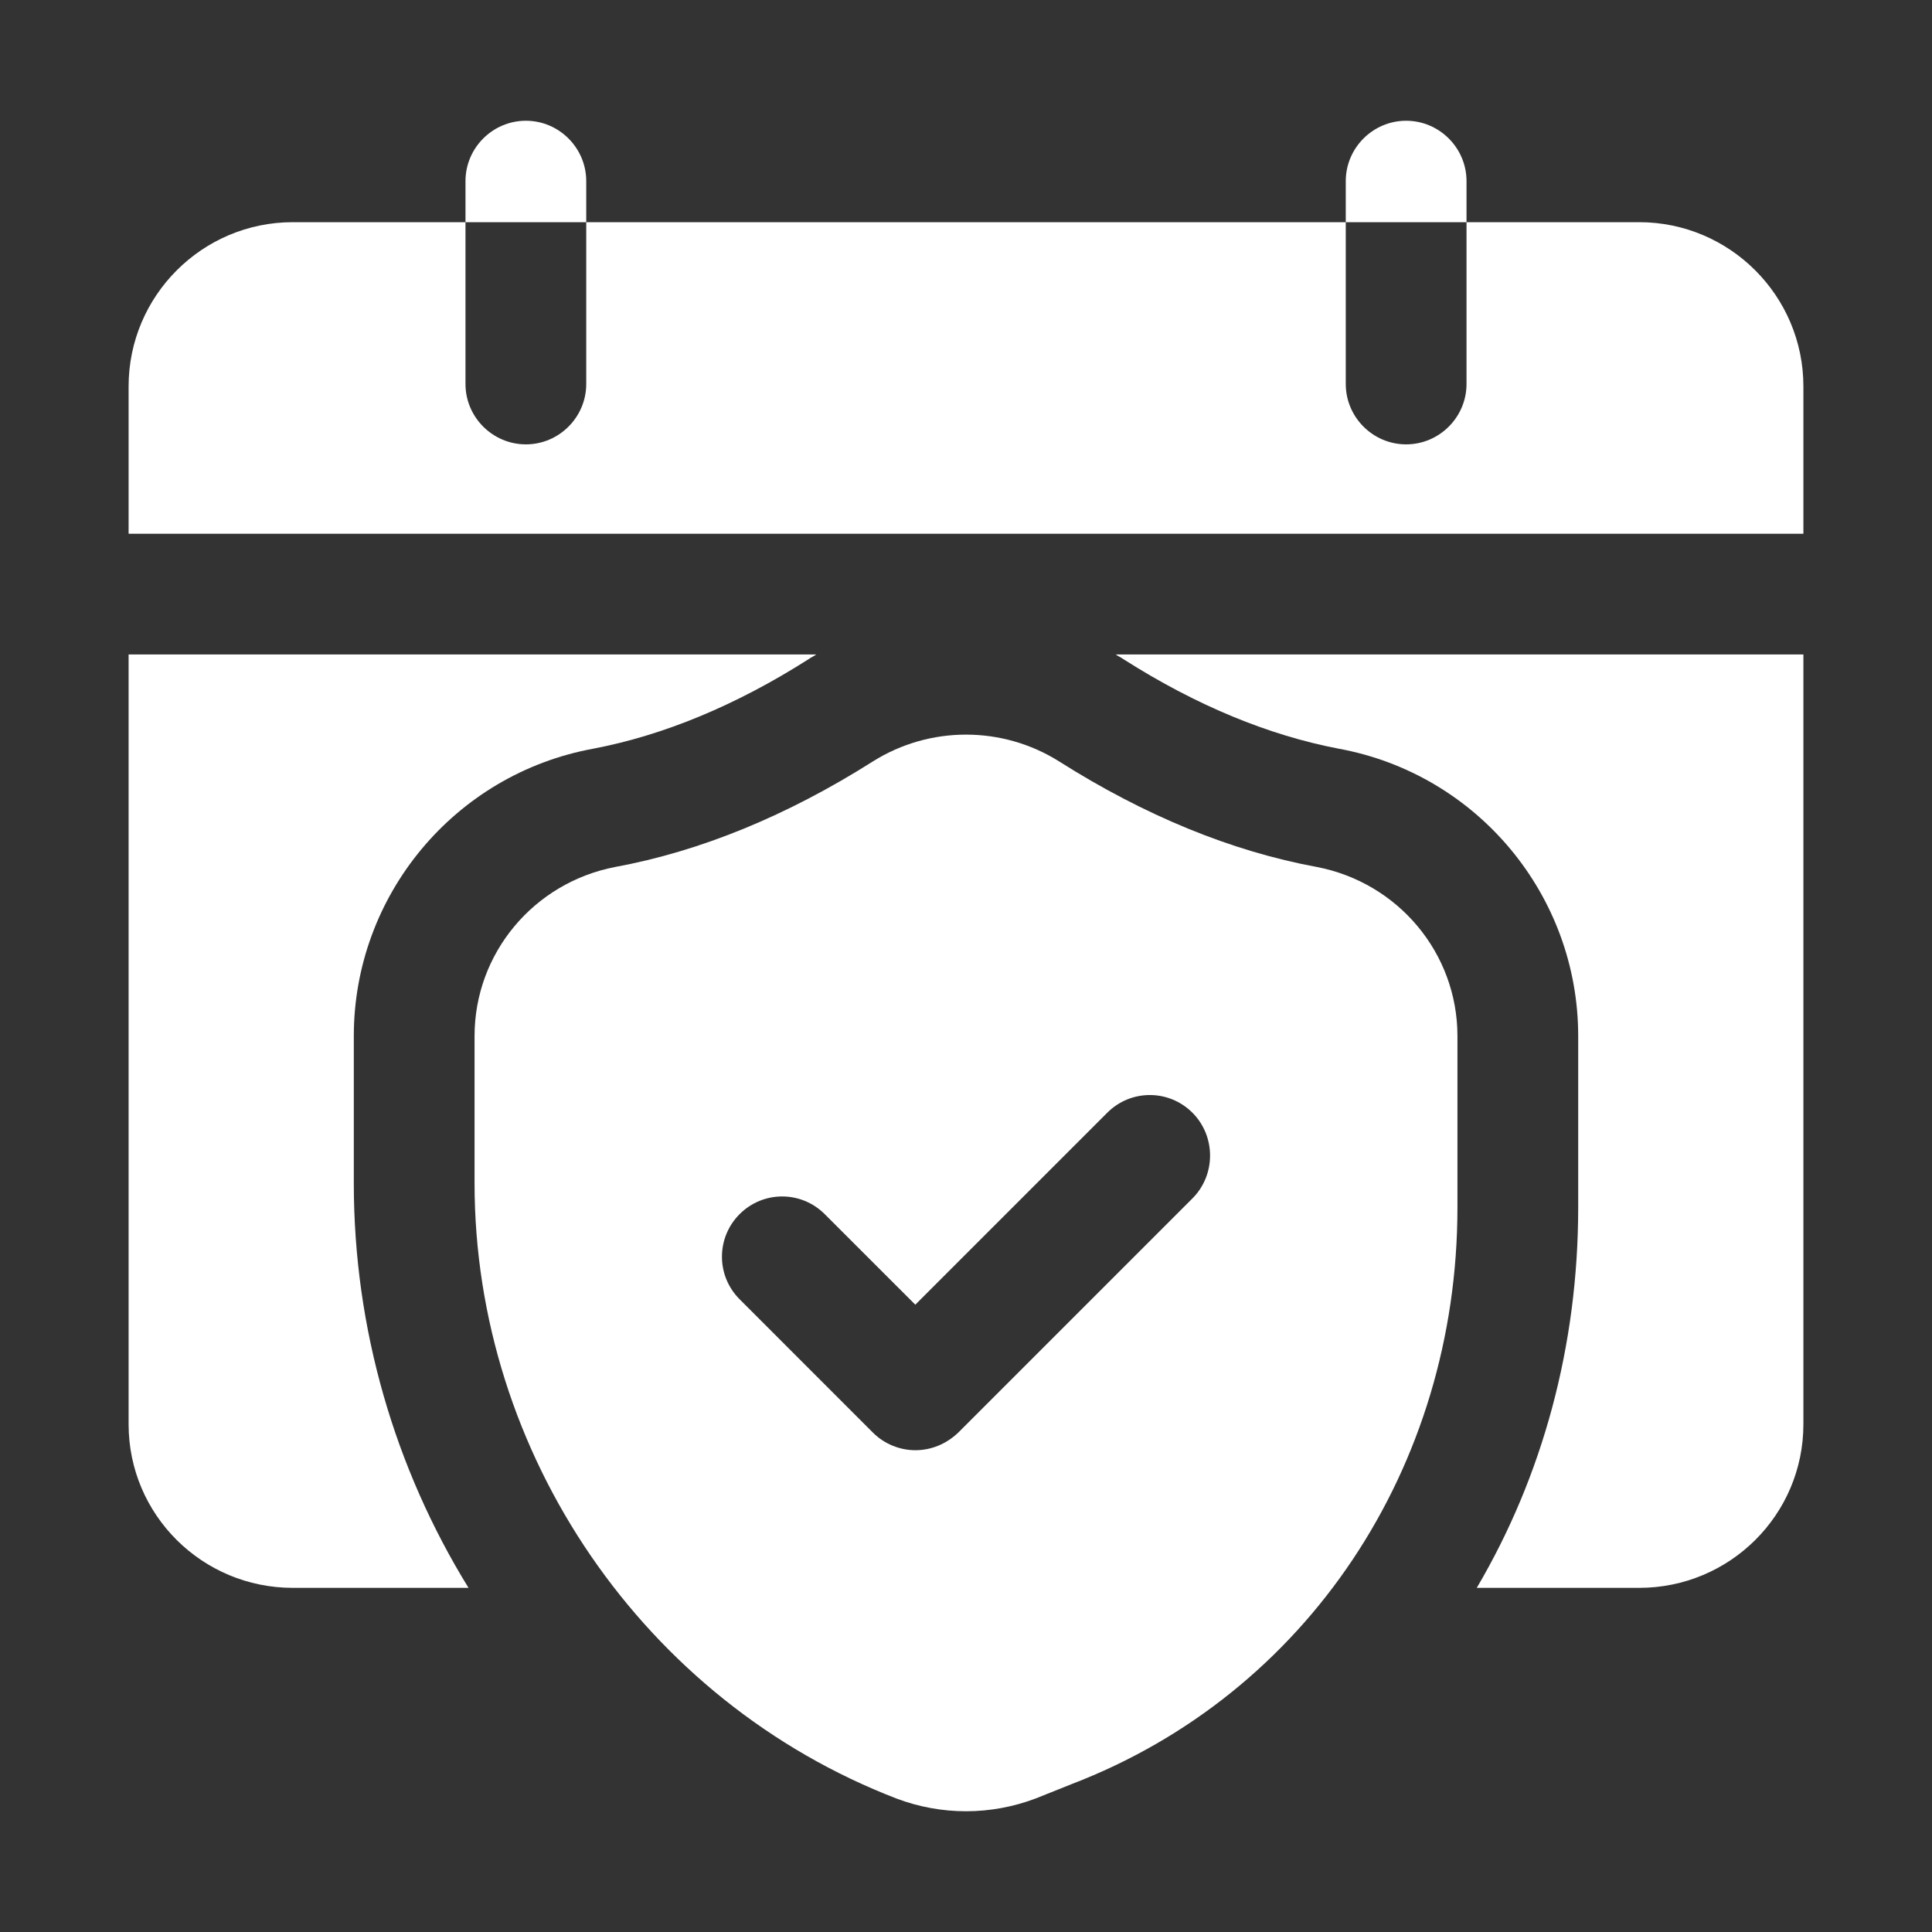
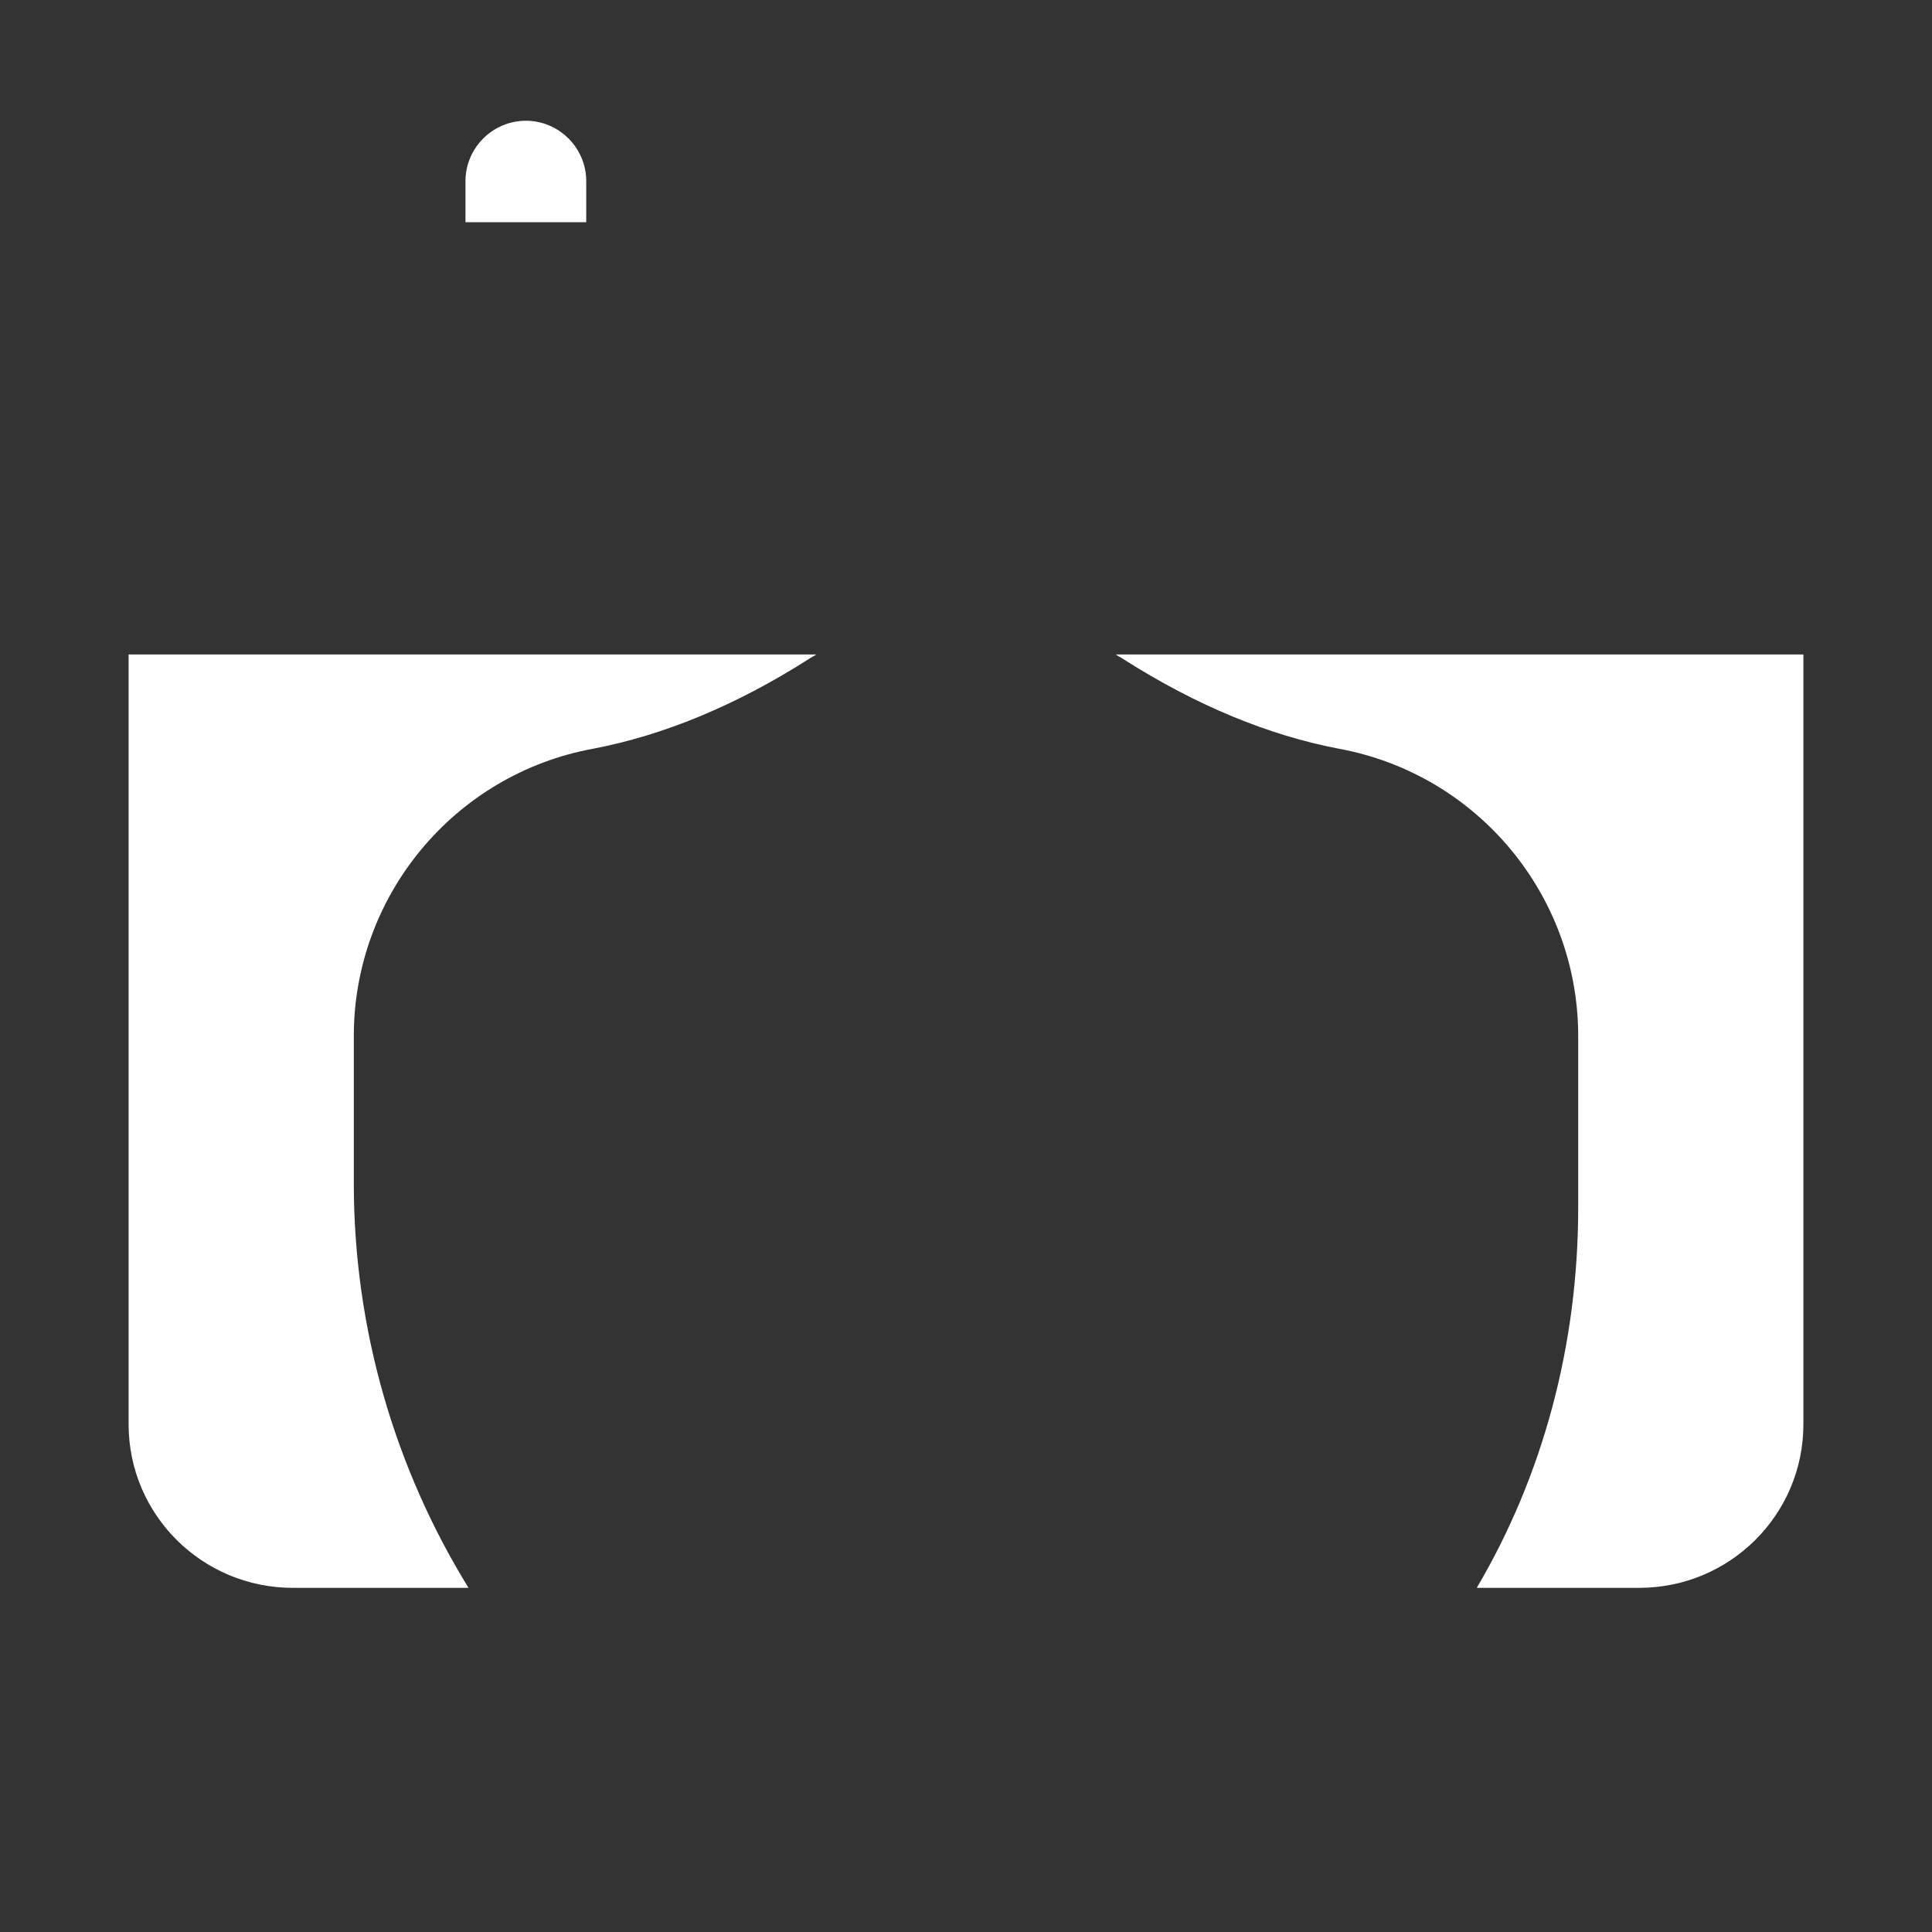
<svg xmlns="http://www.w3.org/2000/svg" width="46" height="46" viewBox="0 0 46 46" fill="none">
  <rect x="0" y="0" width="46" height="46" fill="#333333" stroke="none" />
-   <path d="M42.938 9.2C42.938 7.044 41.184 5.29 39.028 5.29H34.917V9.143C34.917 9.933 34.27 10.58 33.479 10.58C32.689 10.58 32.042 9.933 32.042 9.143V5.29H13.958V9.143C13.958 9.933 13.311 10.58 12.521 10.58C11.73 10.58 11.083 9.933 11.083 9.143V5.29H6.972C4.815 5.29 3.062 7.044 3.062 9.2V12.708H42.938V9.2Z" fill="#ffffff" />
  <path d="M6.972 37.806H11.155C9.401 34.96 8.424 31.639 8.424 28.175V24.667C8.424 21.318 10.824 18.429 14.13 17.825C15.784 17.509 17.509 16.804 19.248 15.697C19.305 15.654 19.377 15.626 19.435 15.582H3.062V33.911C3.062 36.067 4.815 37.806 6.972 37.806Z" fill="#ffffff" />
  <path d="M35.161 37.806H39.028C41.184 37.806 42.938 36.067 42.938 33.911V15.582H26.565C26.622 15.626 26.694 15.654 26.752 15.697C28.491 16.804 30.216 17.509 31.869 17.825C35.176 18.429 37.576 21.318 37.576 24.667V28.75C37.576 32.042 36.728 35.147 35.161 37.806Z" fill="#ffffff" />
  <path d="M13.958 4.312C13.958 3.522 13.311 2.875 12.521 2.875C11.73 2.875 11.083 3.522 11.083 4.312V5.29H13.958V4.312Z" fill="#ffffff" />
-   <path d="M34.917 4.312C34.917 3.522 34.27 2.875 33.479 2.875C32.689 2.875 32.042 3.522 32.042 4.312V5.29H34.917V4.312Z" fill="#ffffff" />
-   <path d="M25.214 18.127C23.863 17.279 22.138 17.279 20.786 18.127C18.745 19.421 16.675 20.269 14.648 20.642C12.708 21.016 11.299 22.698 11.299 24.667V28.175C11.299 34.615 15.338 40.509 21.347 42.823C21.879 43.024 22.439 43.125 23 43.125C23.561 43.125 24.121 43.024 24.653 42.823L25.516 42.478C31.108 40.336 34.701 34.946 34.701 28.75V24.667C34.701 22.698 33.293 21.016 31.352 20.642C29.325 20.269 27.255 19.421 25.214 18.127ZM28.391 28.534L22.813 34.112C22.526 34.385 22.166 34.529 21.793 34.529C21.433 34.529 21.059 34.385 20.786 34.112L17.61 30.935C17.049 30.374 17.049 29.469 17.61 28.908C18.17 28.347 19.076 28.347 19.636 28.908L21.793 31.064L26.364 26.493C26.924 25.932 27.83 25.932 28.391 26.493C28.951 27.054 28.951 27.974 28.391 28.534Z" fill="#ffffff" />
</svg>